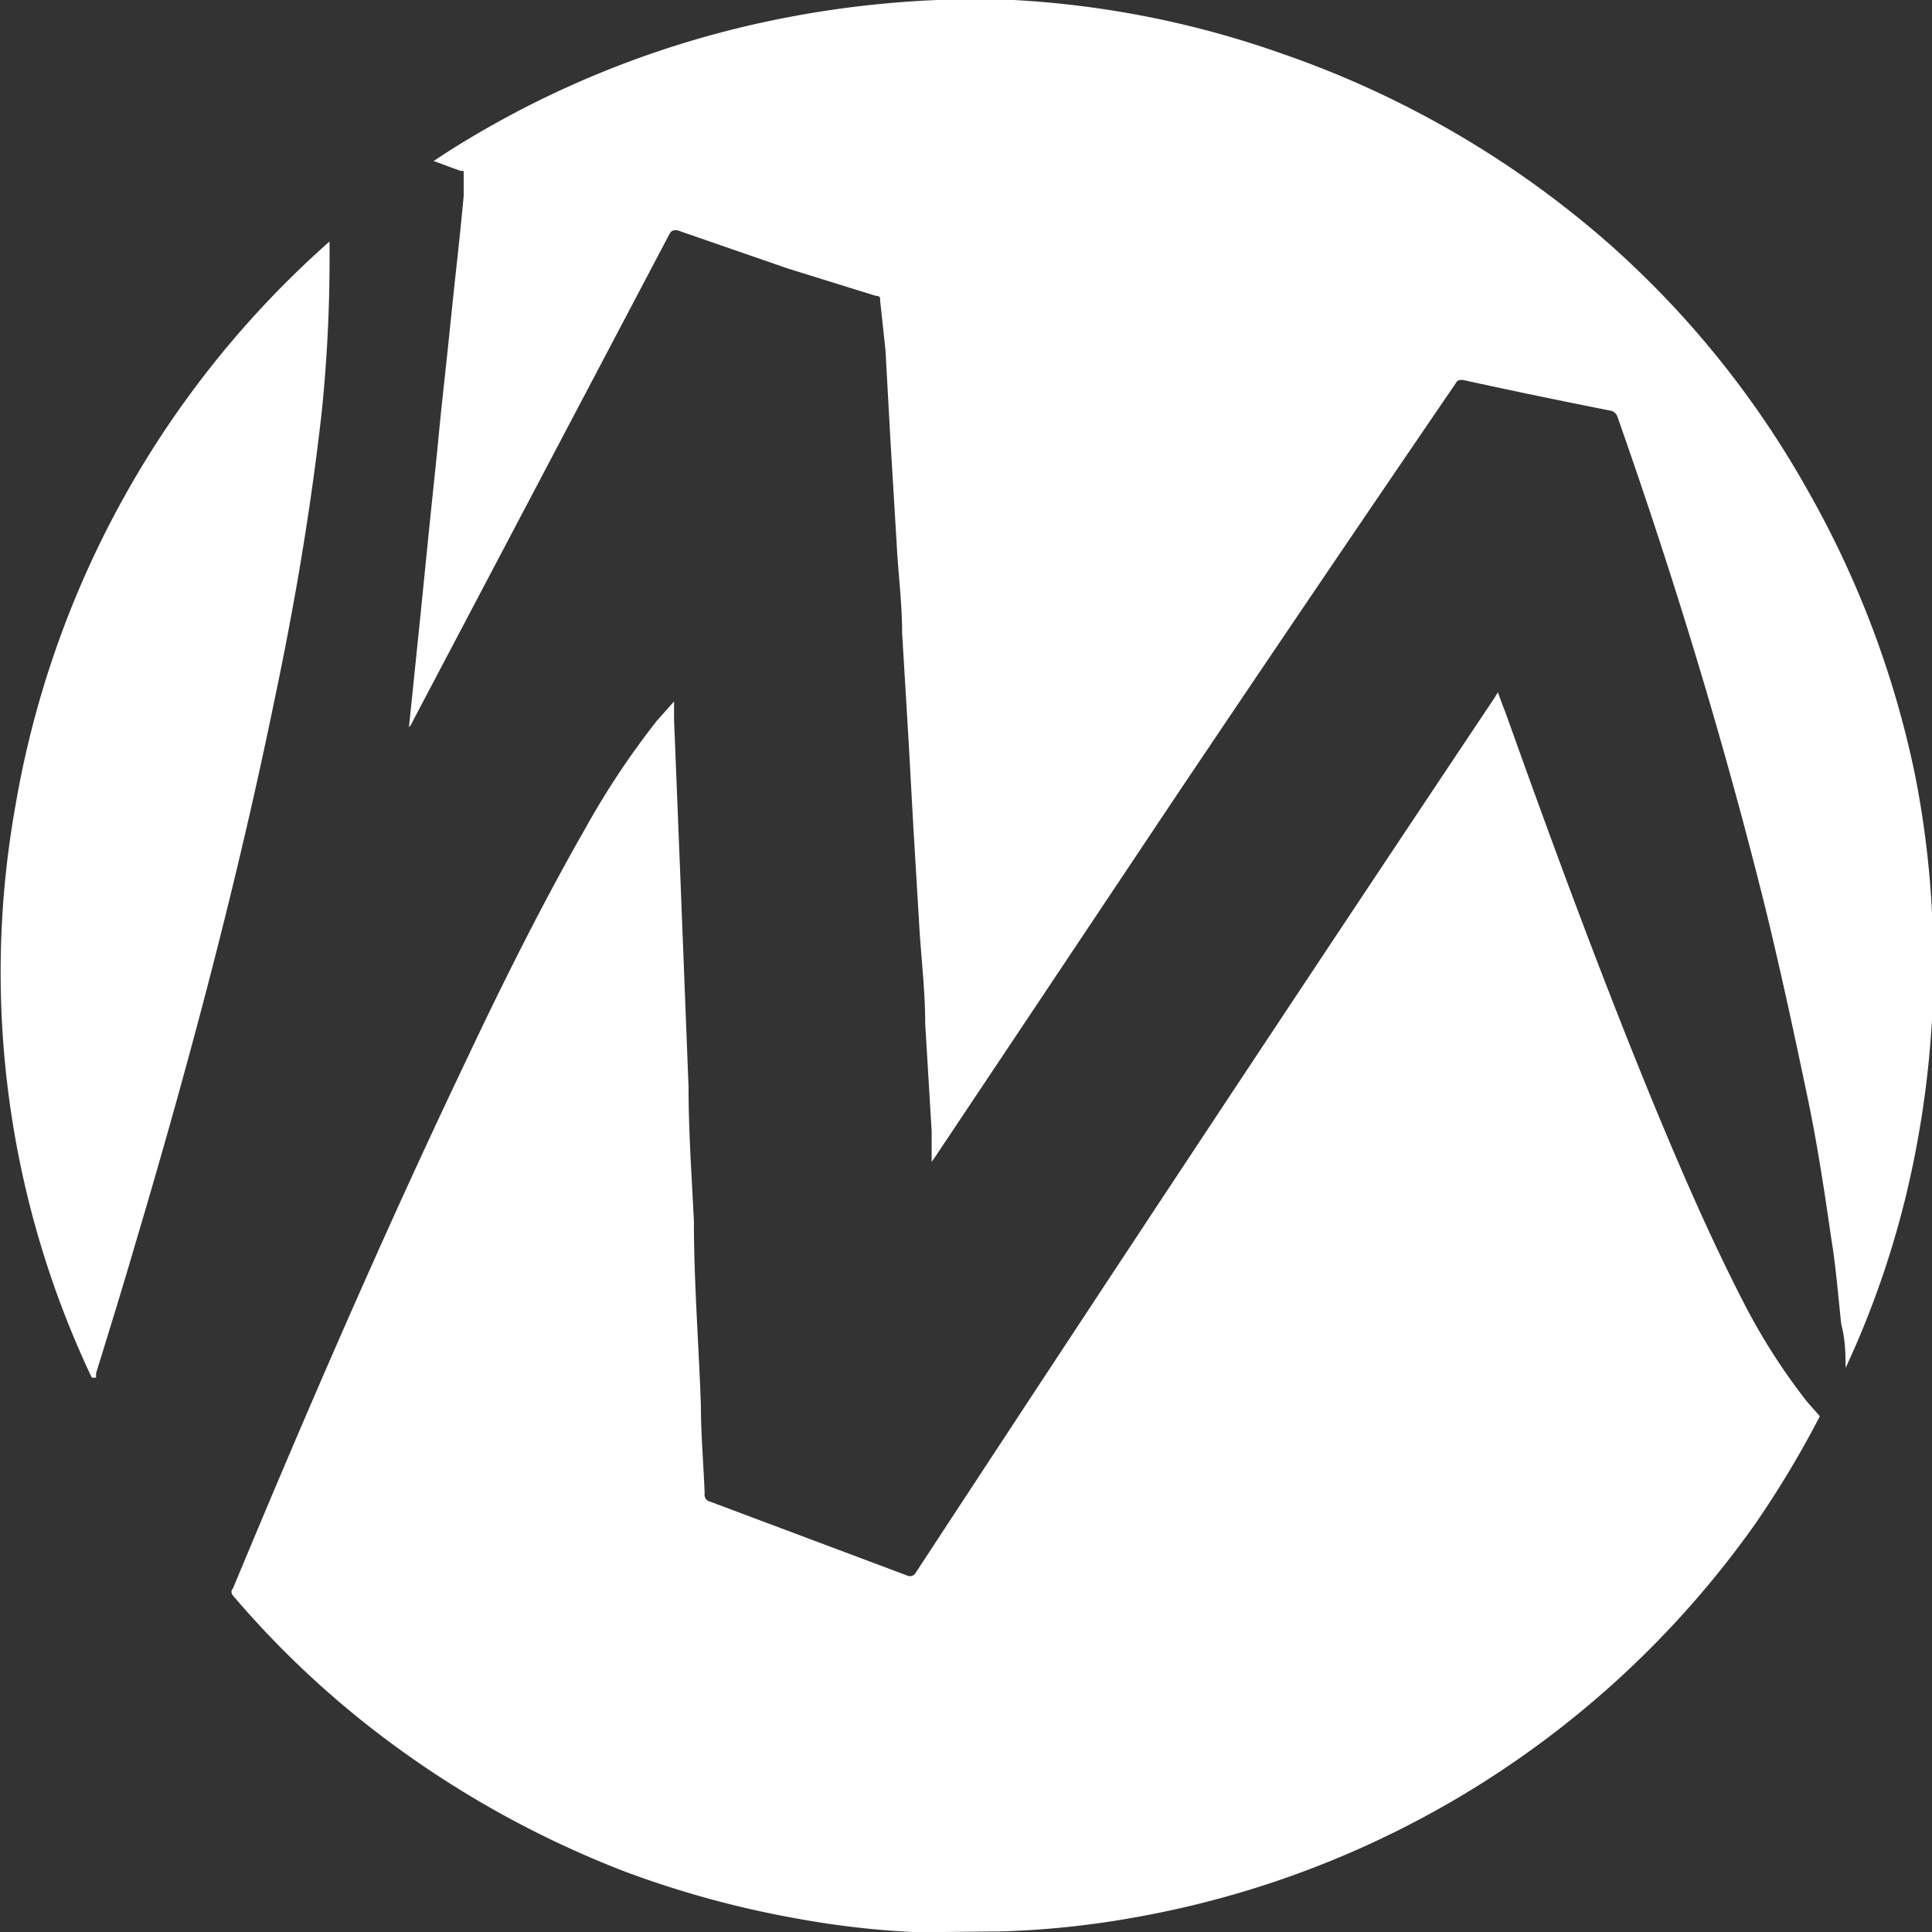
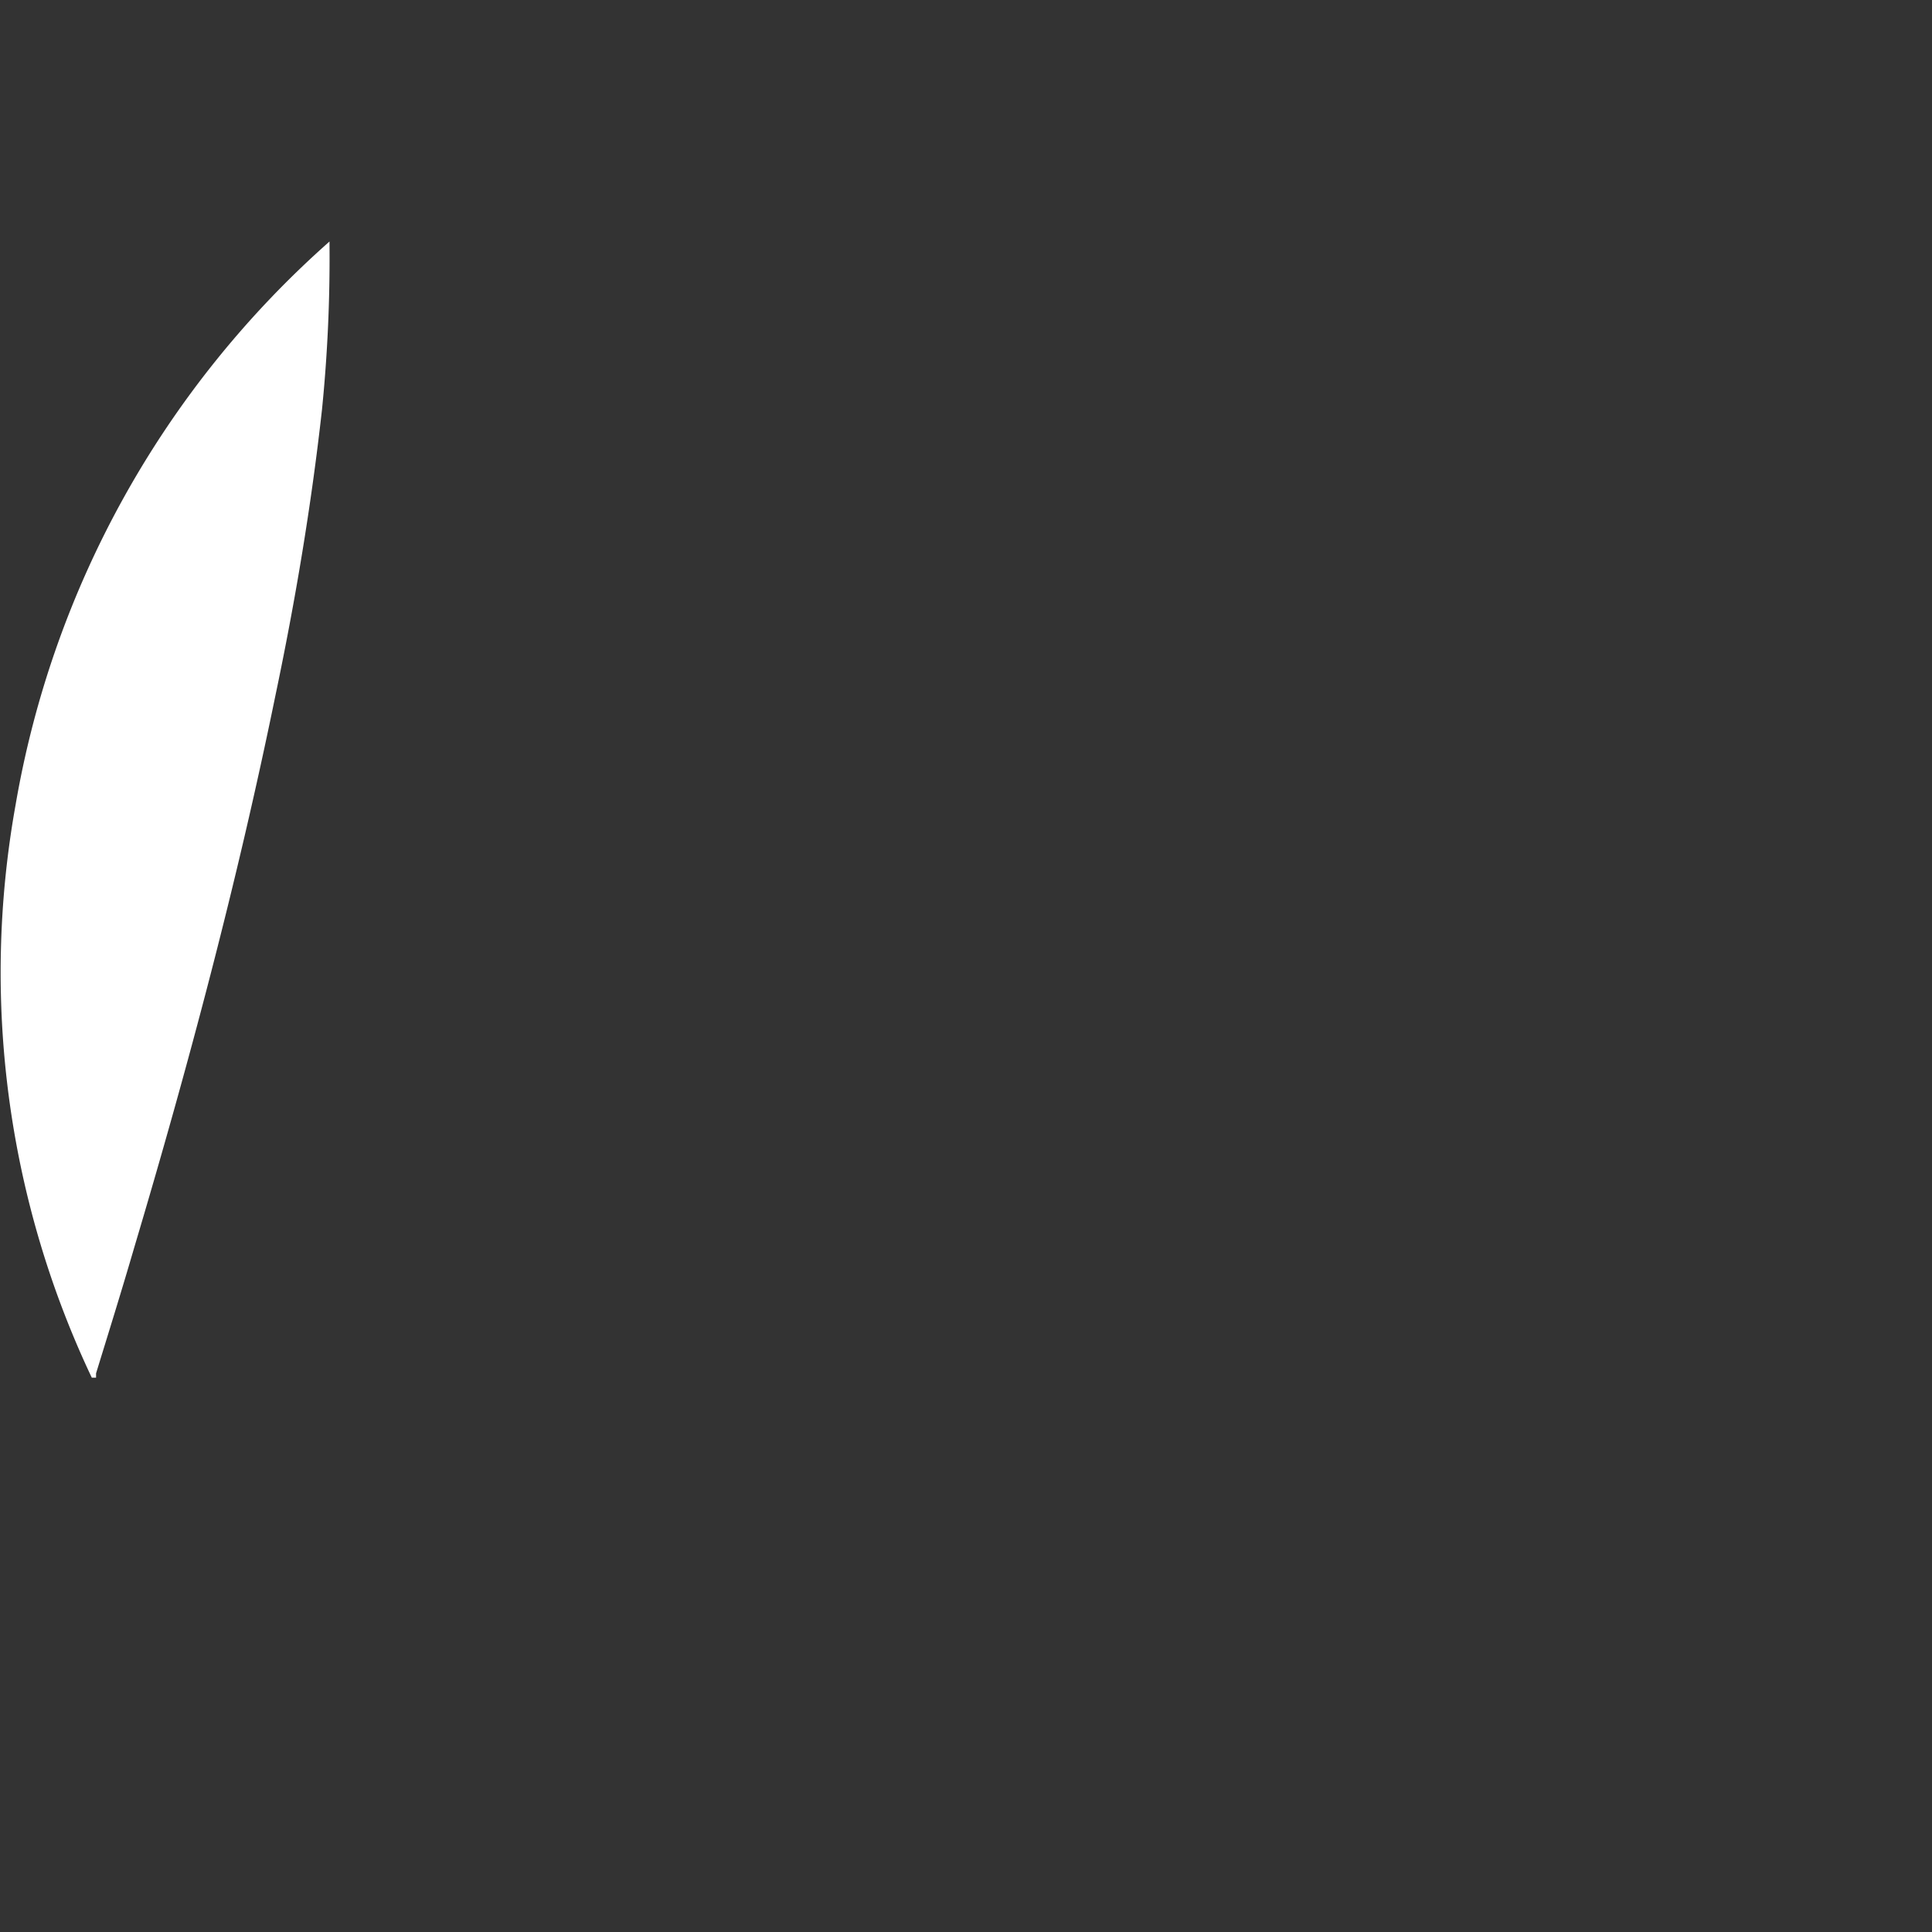
<svg xmlns="http://www.w3.org/2000/svg" viewBox="0 0 36 36">
  <rect x="0" y="0" width="36" height="36" fill="#333333" stroke="none" />
  <defs>
    <style>.cls-1{fill:#fff;}</style>
  </defs>
  <title>Recurso 6</title>
  <g id="Capa_2" data-name="Capa 2">
    <g id="Capa_1-2" data-name="Capa 1">
-       <path class="cls-1" d="M17.57,36,17,36a16.31,16.31,0,0,1-2.09-.24,18.37,18.37,0,0,1-3.25-.88,18.52,18.52,0,0,1-4.32-2.36,17.61,17.61,0,0,1-3-2.79s-.06-.07,0-.13c1.38-3.32,2.81-6.62,4.36-9.87.69-1.46,1.41-2.9,2.21-4.3a15.08,15.08,0,0,1,1.33-2l.32-.36c0,.13,0,.24,0,.34l.12,3,.15,3.84c0,.84.06,1.68.1,2.51,0,1.14.09,2.28.13,3.42,0,.55.05,1.1.07,1.65a.13.13,0,0,0,.1.15l3.68,1.38a.12.12,0,0,0,.15-.05Q22.44,21.1,27.85,13l.06-.1c.05.13.09.25.14.37.86,2.41,1.74,4.8,2.71,7.17.54,1.31,1.1,2.61,1.75,3.87A11.53,11.53,0,0,0,33.58,26c.1.14.22.26.33.39a18.68,18.68,0,0,1-1.2,2,18,18,0,0,1-11.52,7.33,16.84,16.84,0,0,1-2.56.27l-.14,0Z" />
-       <path class="cls-1" d="M36,18.43,36,19a18.52,18.52,0,0,1-.49,3.3,17.26,17.26,0,0,1-1.12,3.19l0,.09c0-.31,0-.6-.08-.9-.06-.54-.1-1.08-.19-1.62-.12-.84-.25-1.69-.42-2.52-.25-1.2-.51-2.41-.8-3.6-.77-3.1-1.7-6.16-2.76-9.17a.17.17,0,0,0-.14-.12c-.91-.18-1.83-.37-2.74-.57-.08,0-.1,0-.14.07Q24.49,11,21.93,14.81l-4.5,6.74-.07.1c0-.2,0-.39,0-.57l-.12-2c0-.55-.06-1.1-.1-1.65l-.12-2-.09-1.63-.12-2c0-.54-.07-1.09-.1-1.63l-.12-2-.09-1.64L16.4,5.6c0-.07,0-.08-.09-.09L14.67,5l-2.05-.71c-.07,0-.1,0-.14.06l-4.8,9.11a.24.24,0,0,1-.06.09l.06-.58.15-1.46L8,9.82l.15-1.45c.05-.54.11-1.09.17-1.64l.15-1.44c.06-.54.12-1.09.17-1.64,0-.13,0-.25,0-.38s0-.07-.07-.09L8.08,3l.29-.19A18.16,18.16,0,0,1,14.11.44,18.82,18.82,0,0,1,16.34.08,18.1,18.1,0,0,1,18.89,0a17.88,17.88,0,0,1,5,1,18.26,18.26,0,0,1,6.09,3.54,17.66,17.66,0,0,1,3.7,4.59,18.17,18.17,0,0,1,2,5.29A17.91,17.91,0,0,1,36,17l0,.52Z" />
      <path class="cls-1" d="M1.71,25.67A17.64,17.64,0,0,1,.29,15,18.1,18.1,0,0,1,6.14,4.5h0s0,0,0,.07A28.21,28.21,0,0,1,6,7.63c-.2,1.8-.5,3.58-.87,5.34-.71,3.47-1.62,6.89-2.63,10.28-.23.79-.47,1.56-.71,2.34l0,.08h0" />
    </g>
  </g>
</svg>